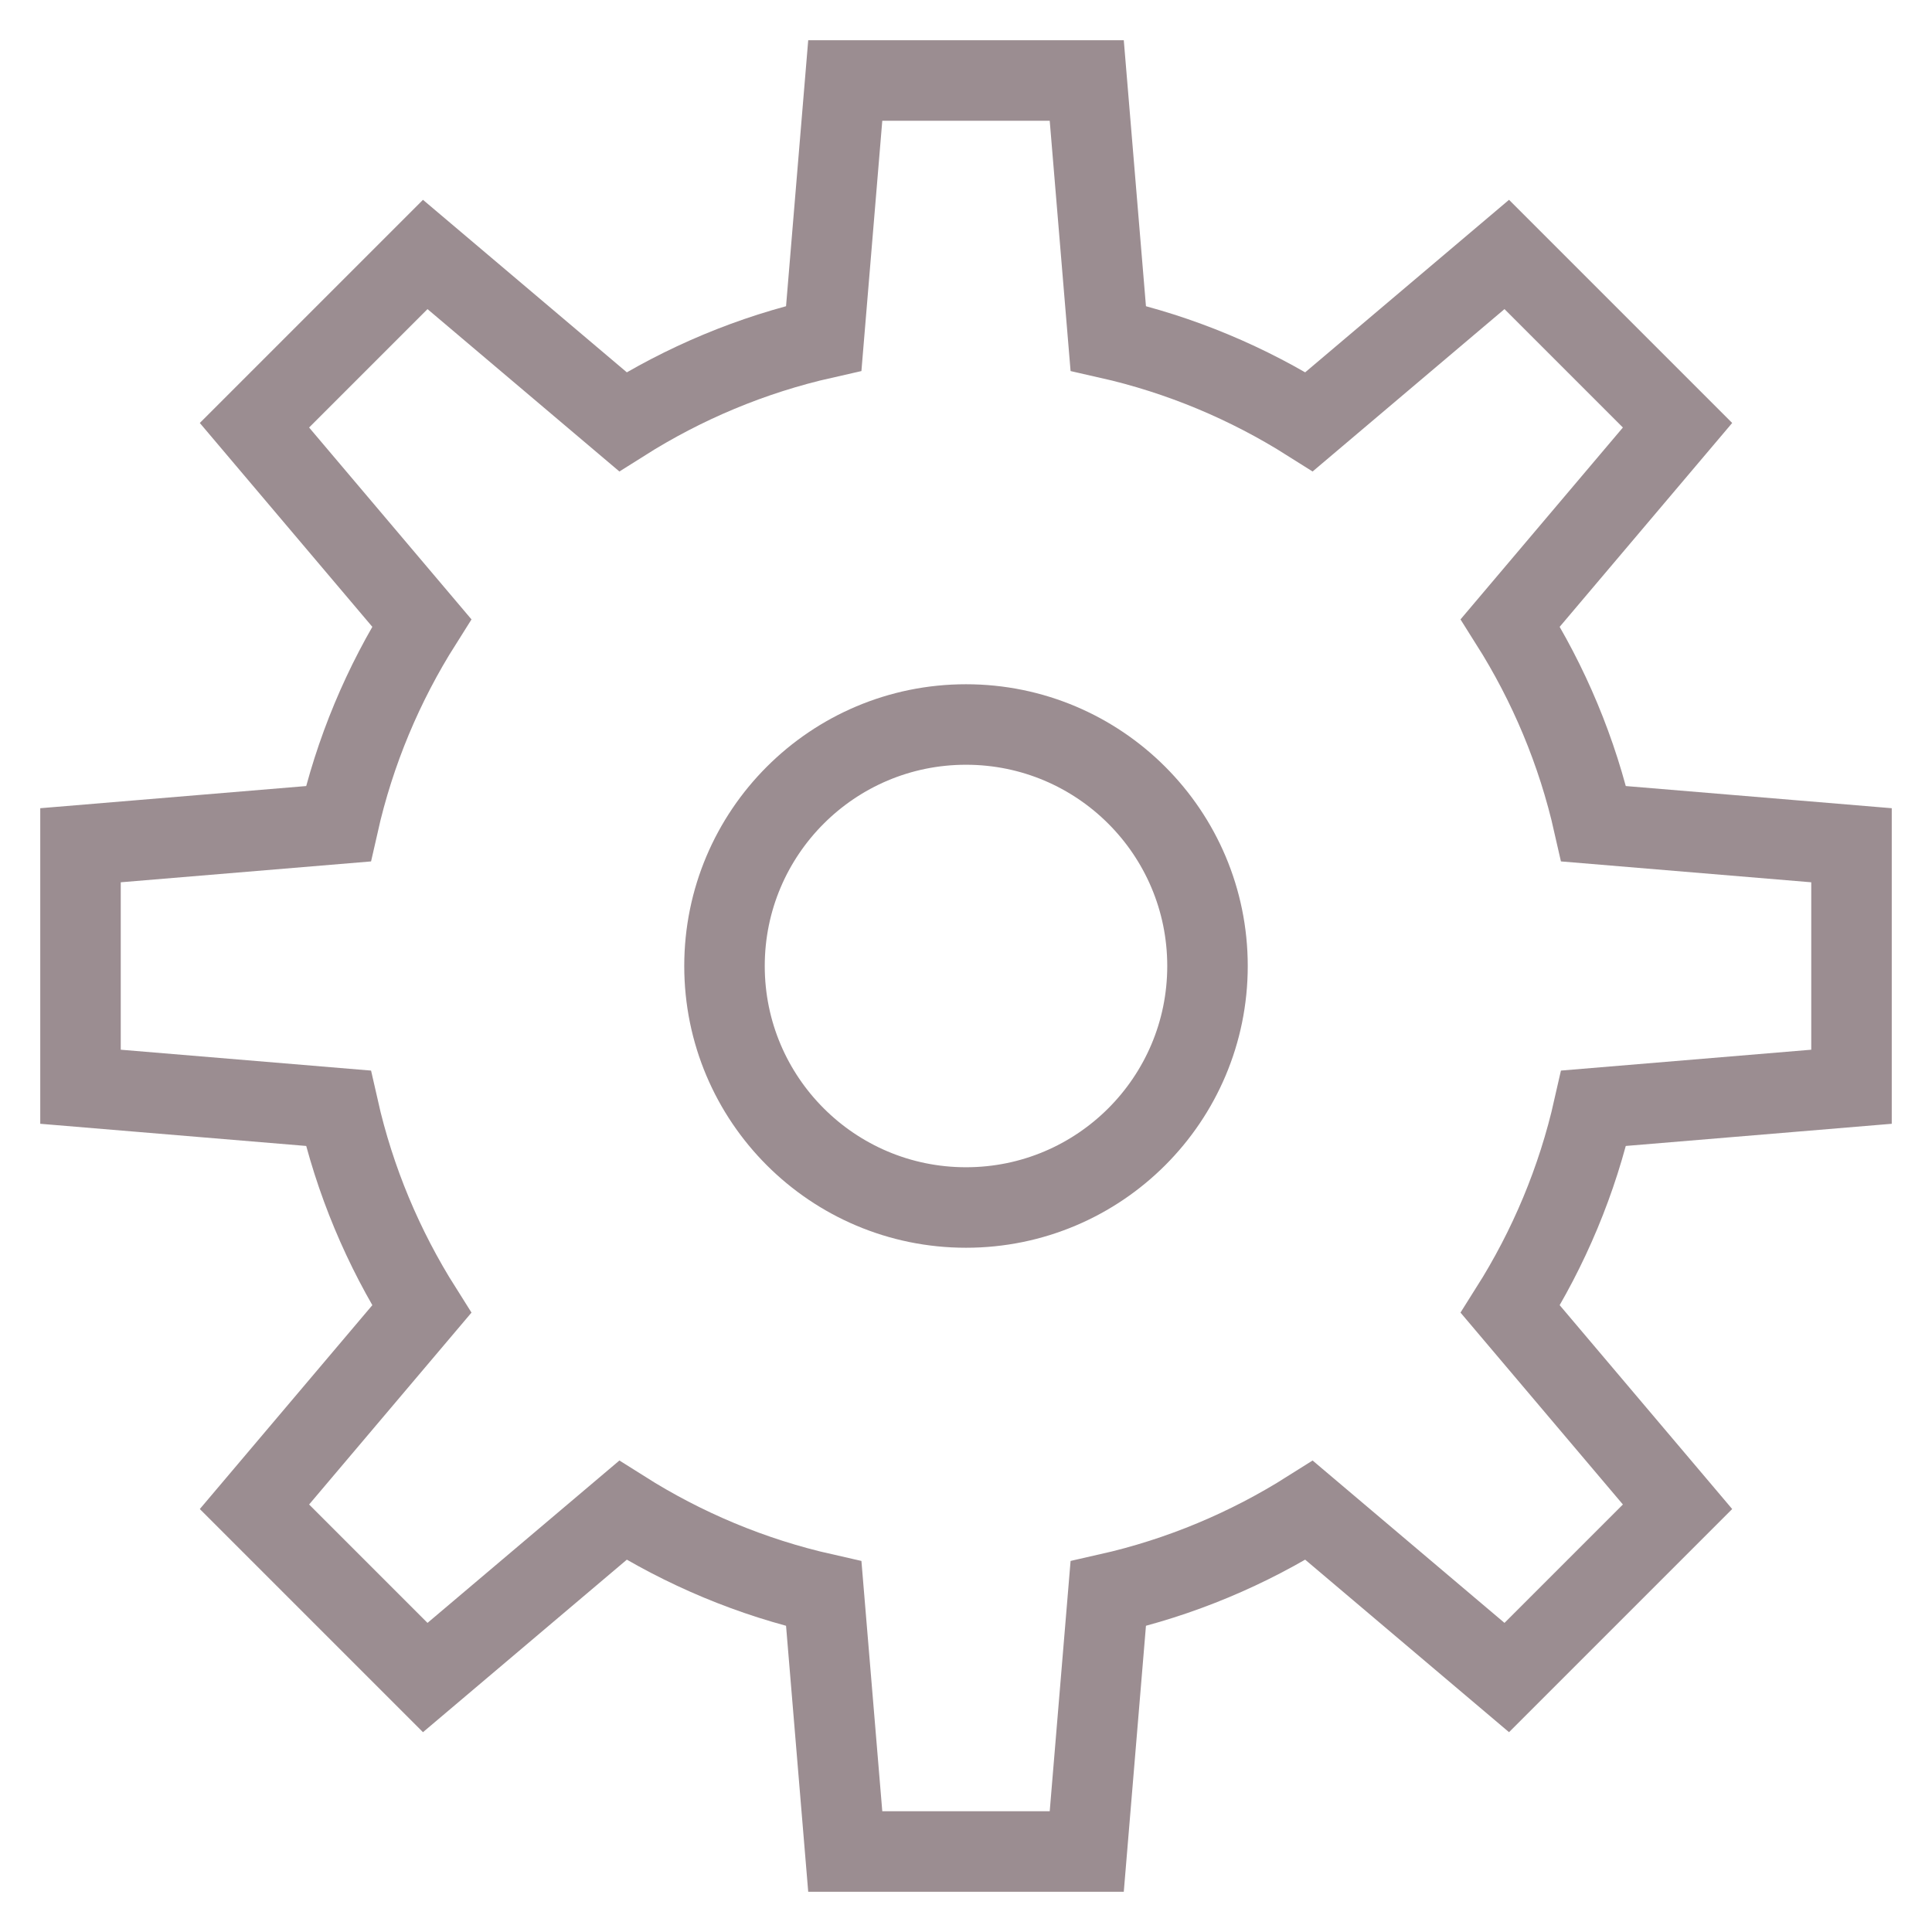
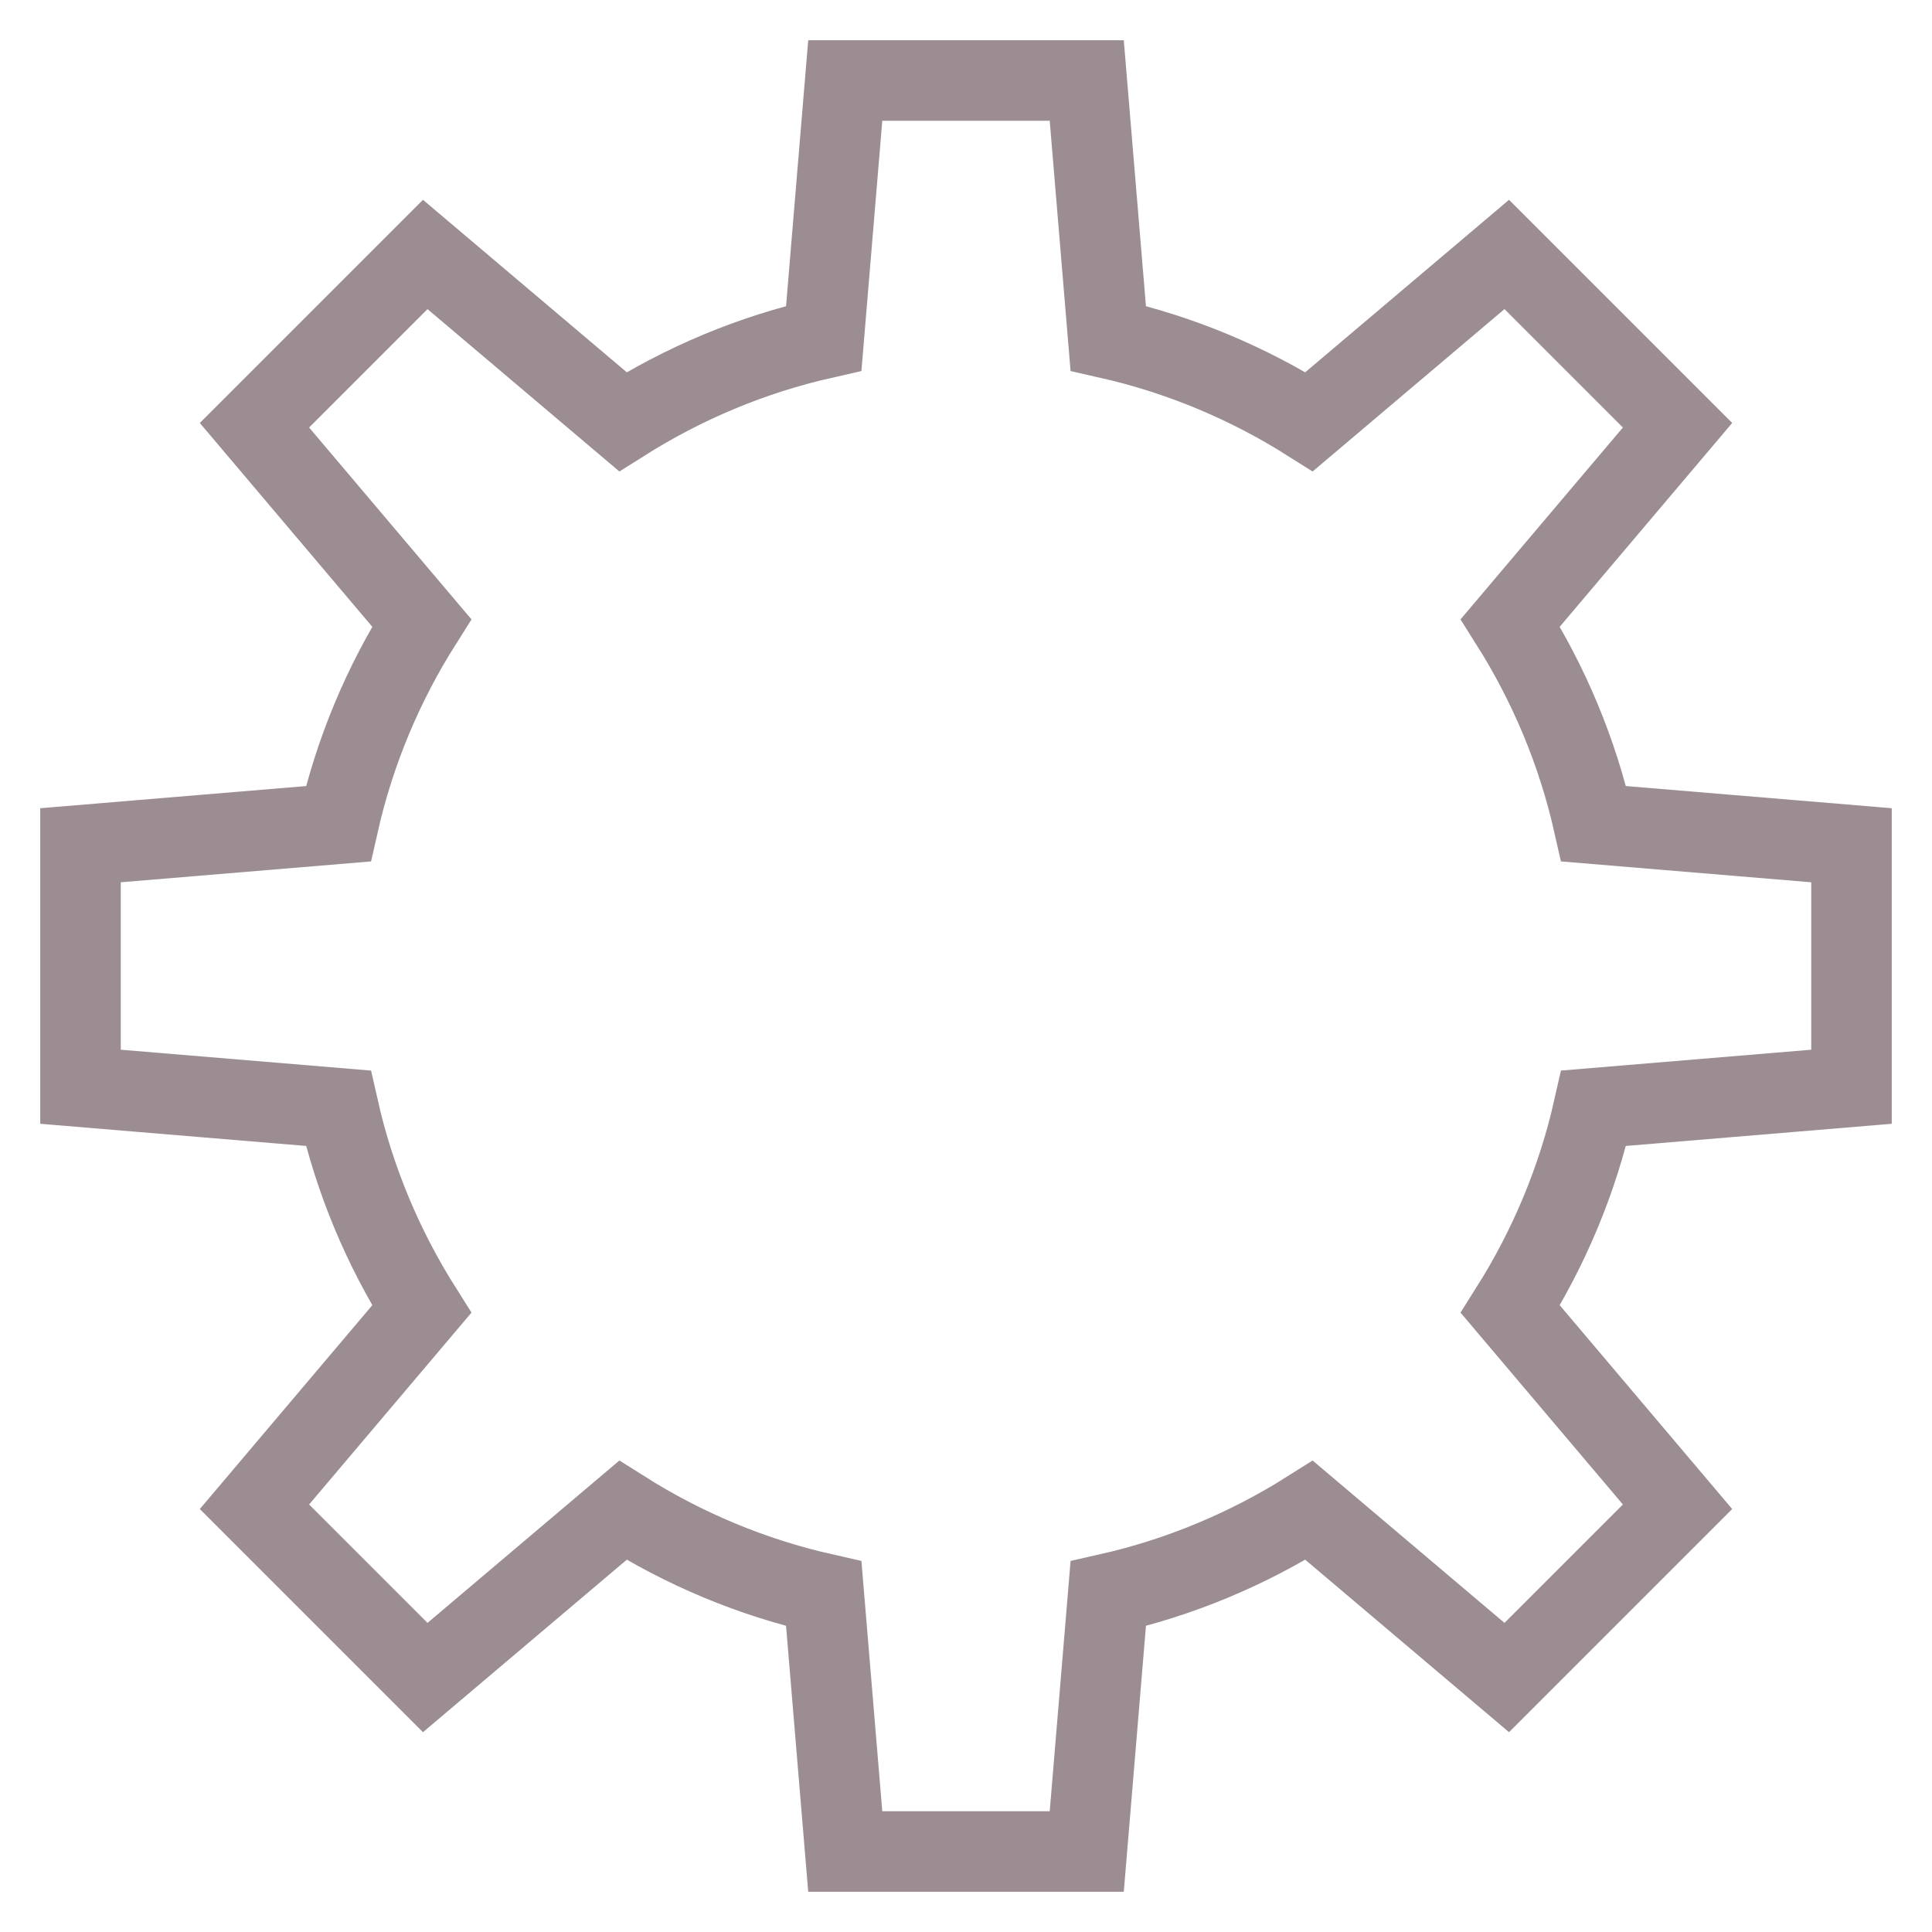
<svg xmlns="http://www.w3.org/2000/svg" x="0px" y="0px" viewBox="0 0 48 48" width="48" height="48">
  <title>settings gear 63</title>
  <g class="nc-icon-wrapper" fill="#9b8d91">
-     <circle data-color="color-2" fill="none" stroke="#9b8d91" stroke-width="2" stroke-linecap="square" stroke-miterlimit="10" cx="24" cy="24" r="6" stroke-linejoin="miter" />
    <path fill="none" stroke="#9b8d91" stroke-width="2" stroke-linecap="square" stroke-miterlimit="10" d="M46,27v-6l-6.405-0.534 c-0.406-1.799-1.117-3.479-2.072-4.991l4.155-4.91l-4.243-4.243l-4.91,4.155c-1.513-0.956-3.192-1.666-4.991-2.072L27,2h-6 l-0.534,6.405c-1.799,0.406-3.479,1.117-4.991,2.072l-4.91-4.155l-4.243,4.243l4.155,4.91c-0.956,1.513-1.666,3.192-2.072,4.991 L2,21v6l6.405,0.534c0.406,1.799,1.117,3.479,2.072,4.991l-4.155,4.91l4.243,4.243l4.91-4.155c1.513,0.956,3.192,1.666,4.991,2.072 L21,46h6l0.534-6.405c1.799-0.406,3.479-1.117,4.991-2.072l4.91,4.155l4.243-4.243l-4.155-4.91c0.956-1.513,1.666-3.192,2.072-4.991 L46,27z" stroke-linejoin="miter" />
  </g>
</svg>